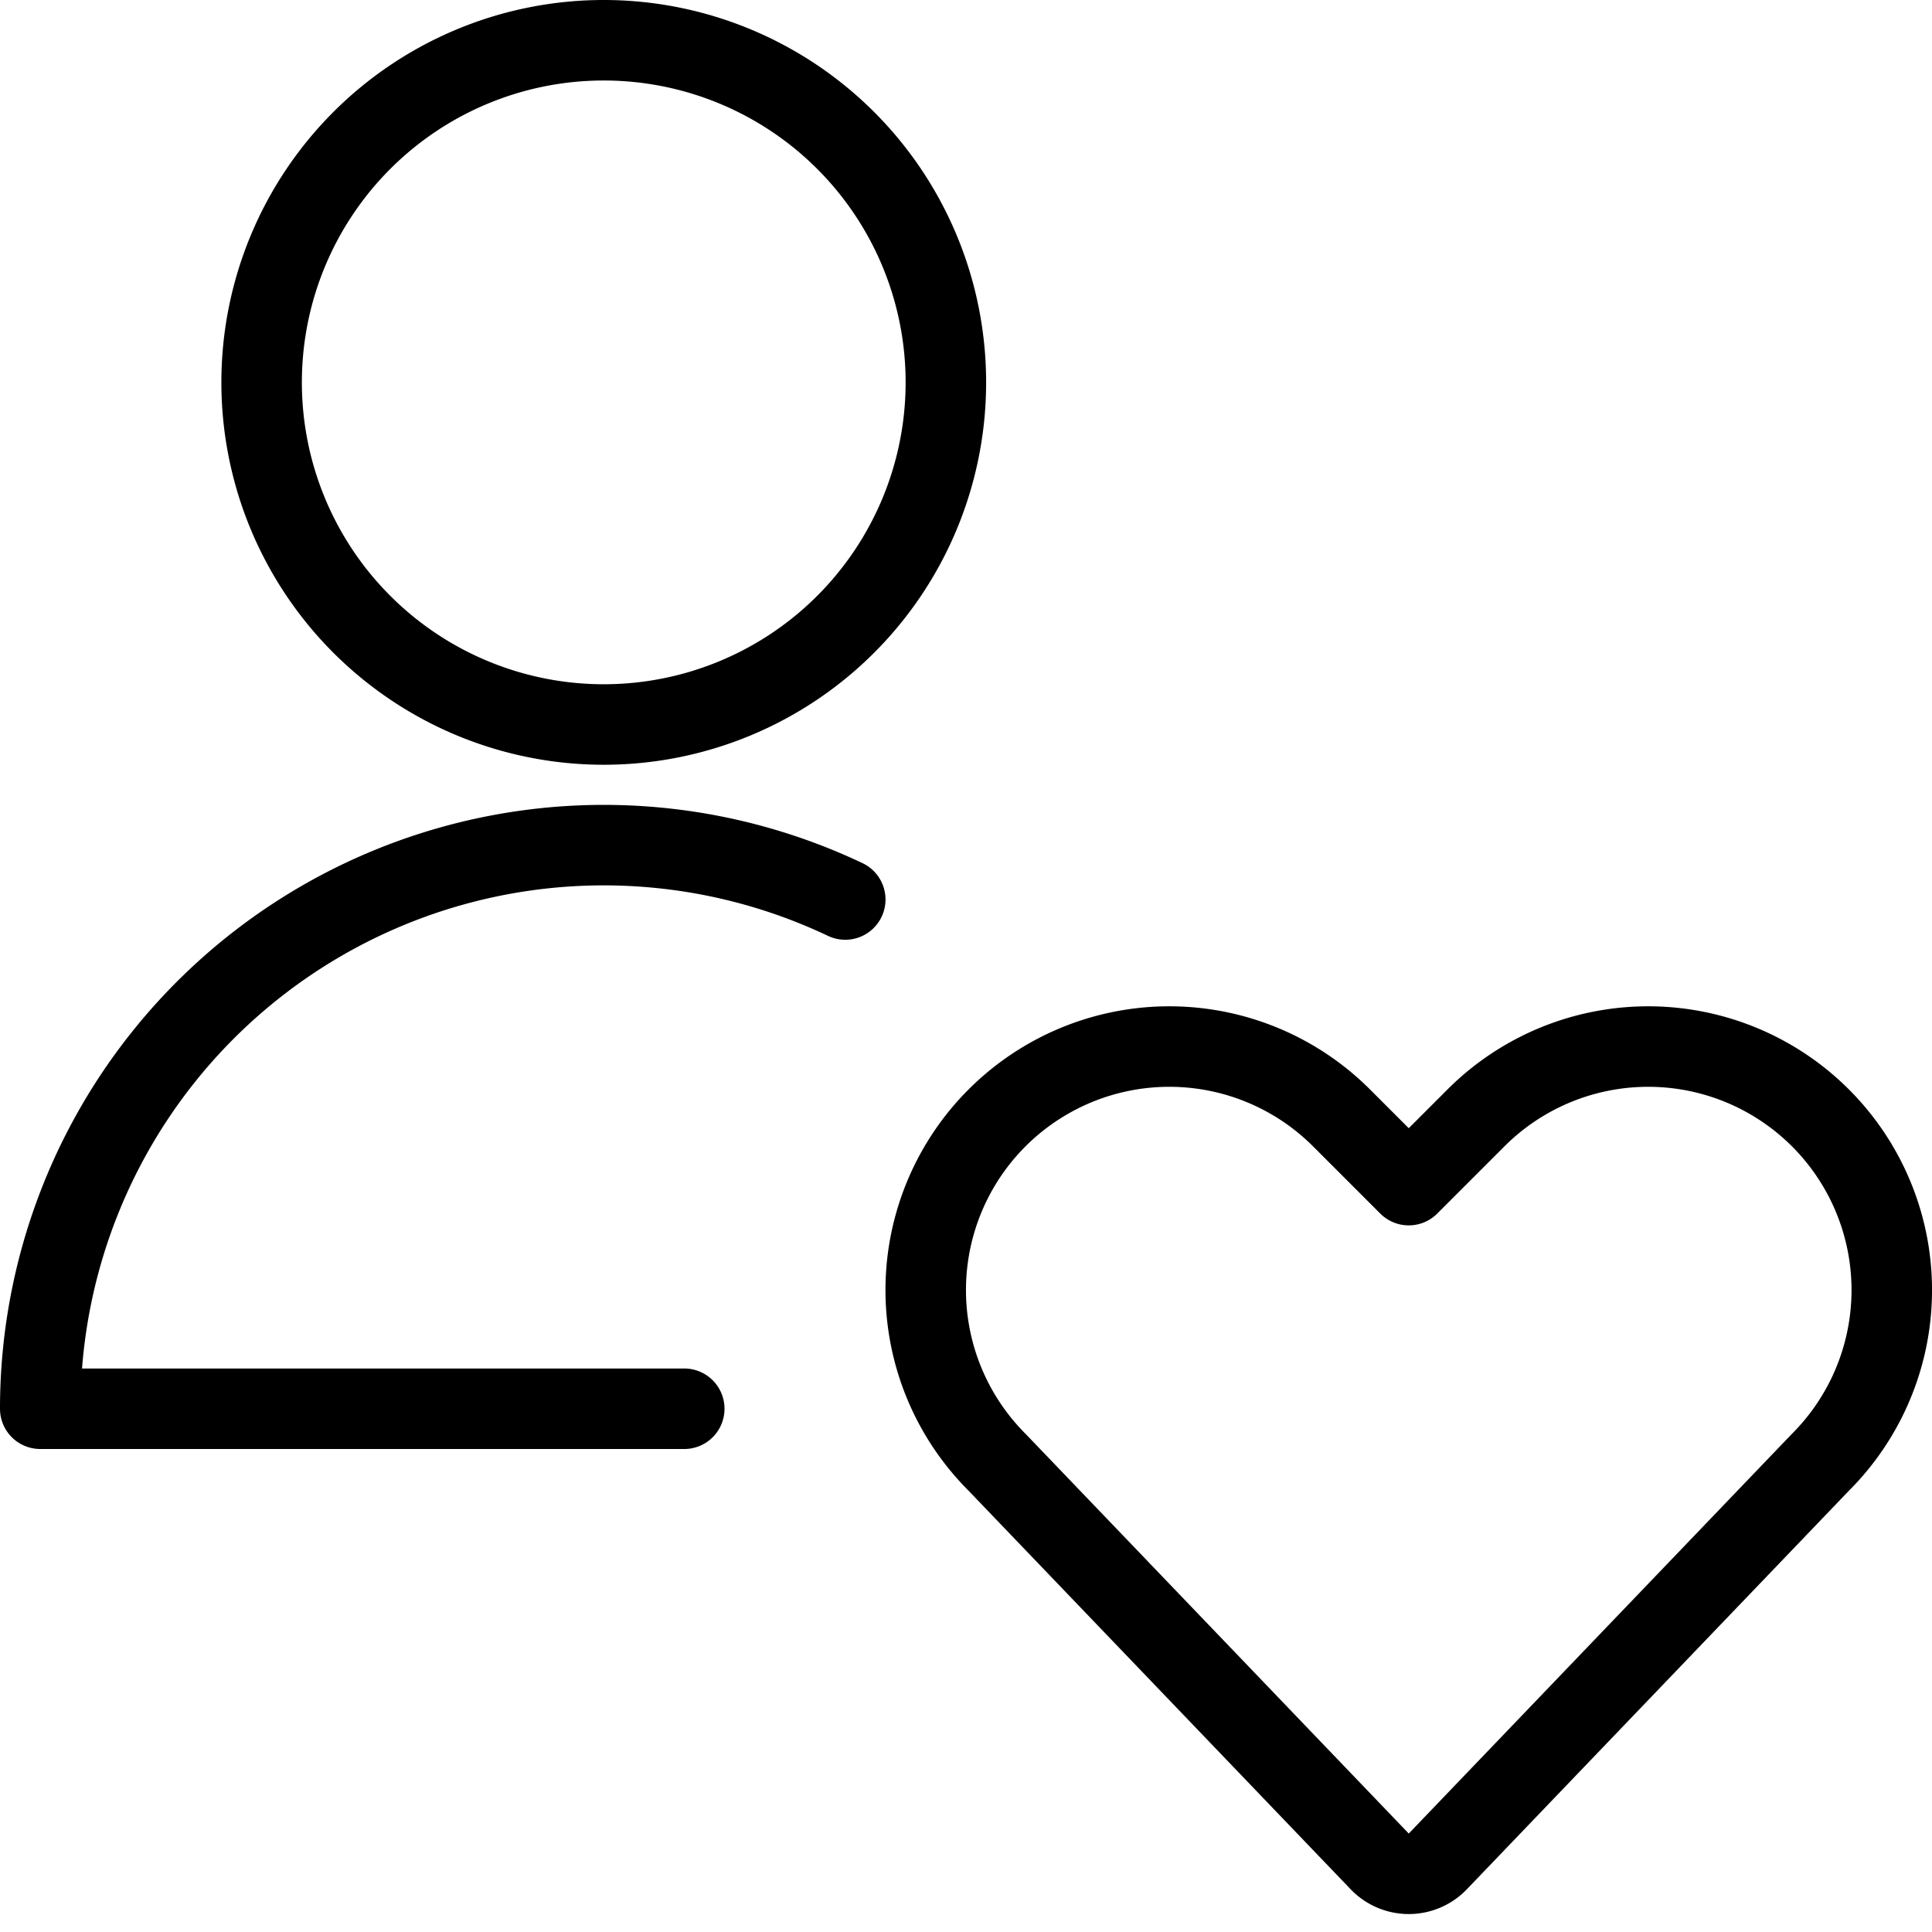
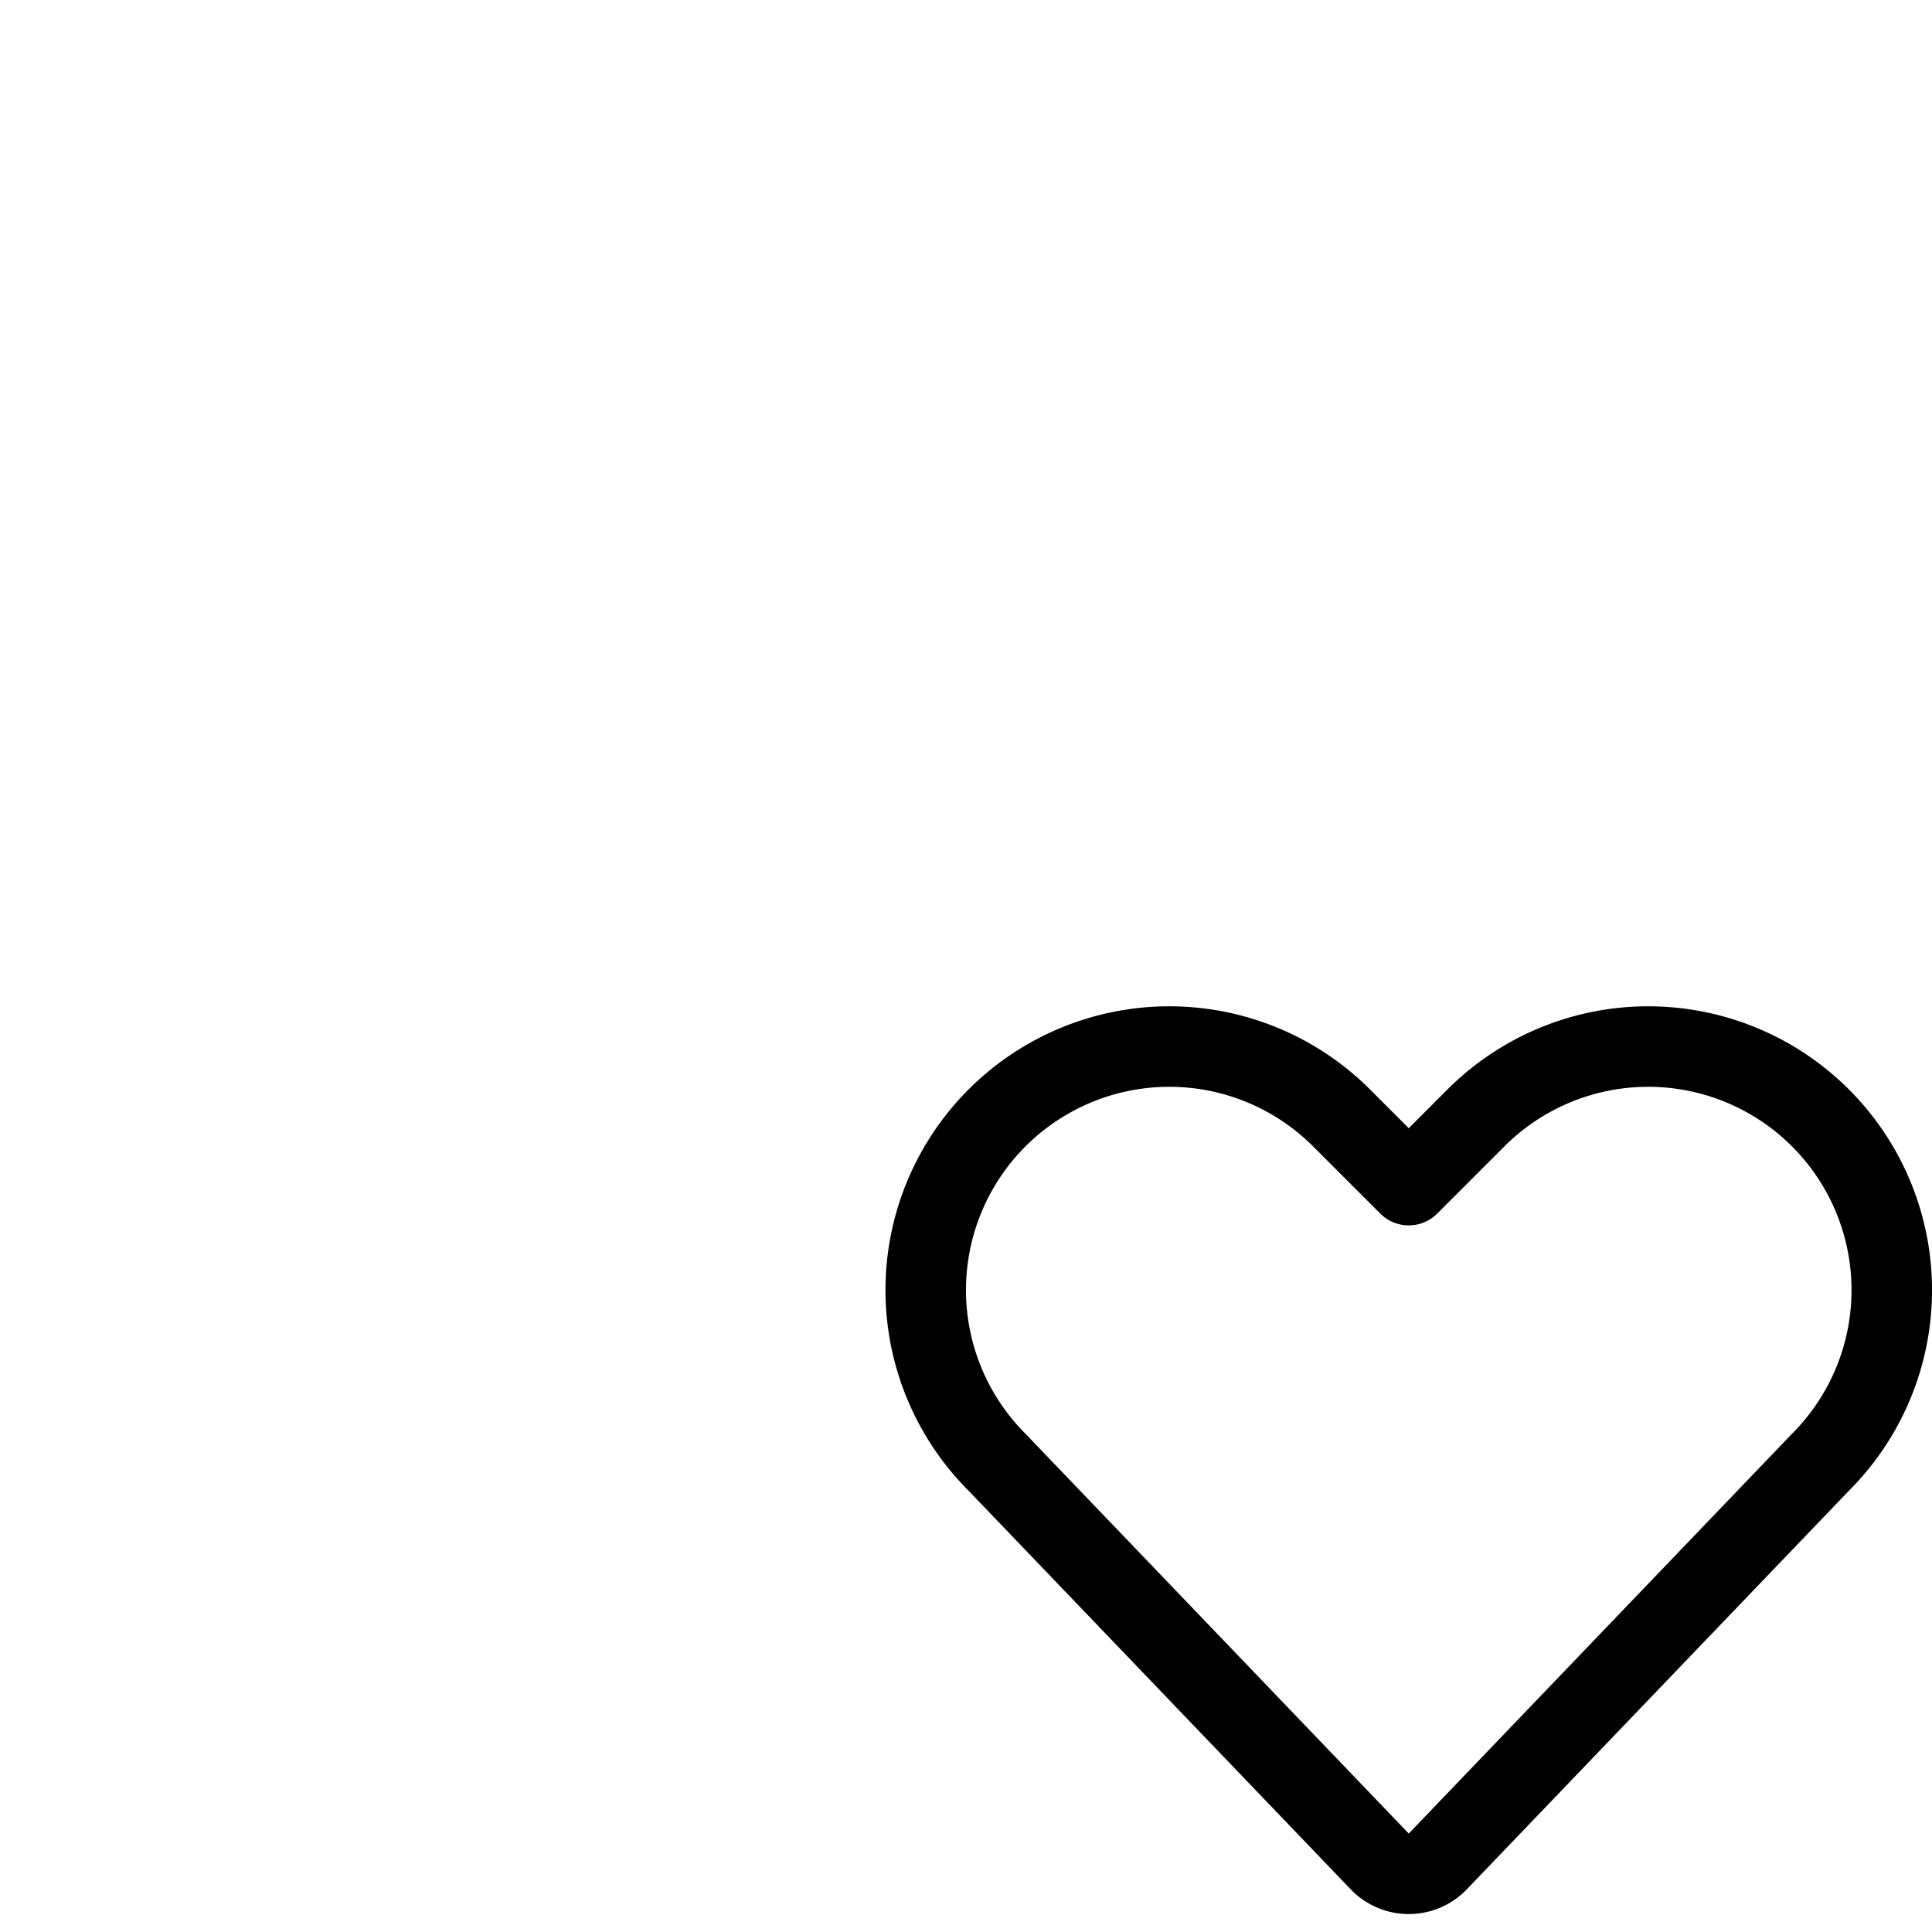
<svg xmlns="http://www.w3.org/2000/svg" viewBox="0 0 24 24">
  <path d="M17.861 23.123a0.5 0.5 0 0 1 -0.722 0l-4.753 -4.958a3.025 3.025 0 0 1 -0.567 -3.492h0a3.026 3.026 0 0 1 4.846 -0.786l0.835 0.835 0.835 -0.835a3.026 3.026 0 0 1 4.846 0.786h0a3.025 3.025 0 0 1 -0.567 3.492Z" fill="none" stroke="#000000" stroke-linecap="round" stroke-linejoin="round" stroke-width="1" />
-   <path d="M3.25 4.75a4.25 4.25 0 1 0 8.5 0 4.25 4.25 0 1 0 -8.5 0Z" fill="none" stroke="#000000" stroke-linecap="round" stroke-linejoin="round" stroke-width="1" />
-   <path d="M8.5 17.5h-8a7 7 0 0 1 10 -6.326" fill="none" stroke="#000000" stroke-linecap="round" stroke-linejoin="round" stroke-width="1" />
</svg>